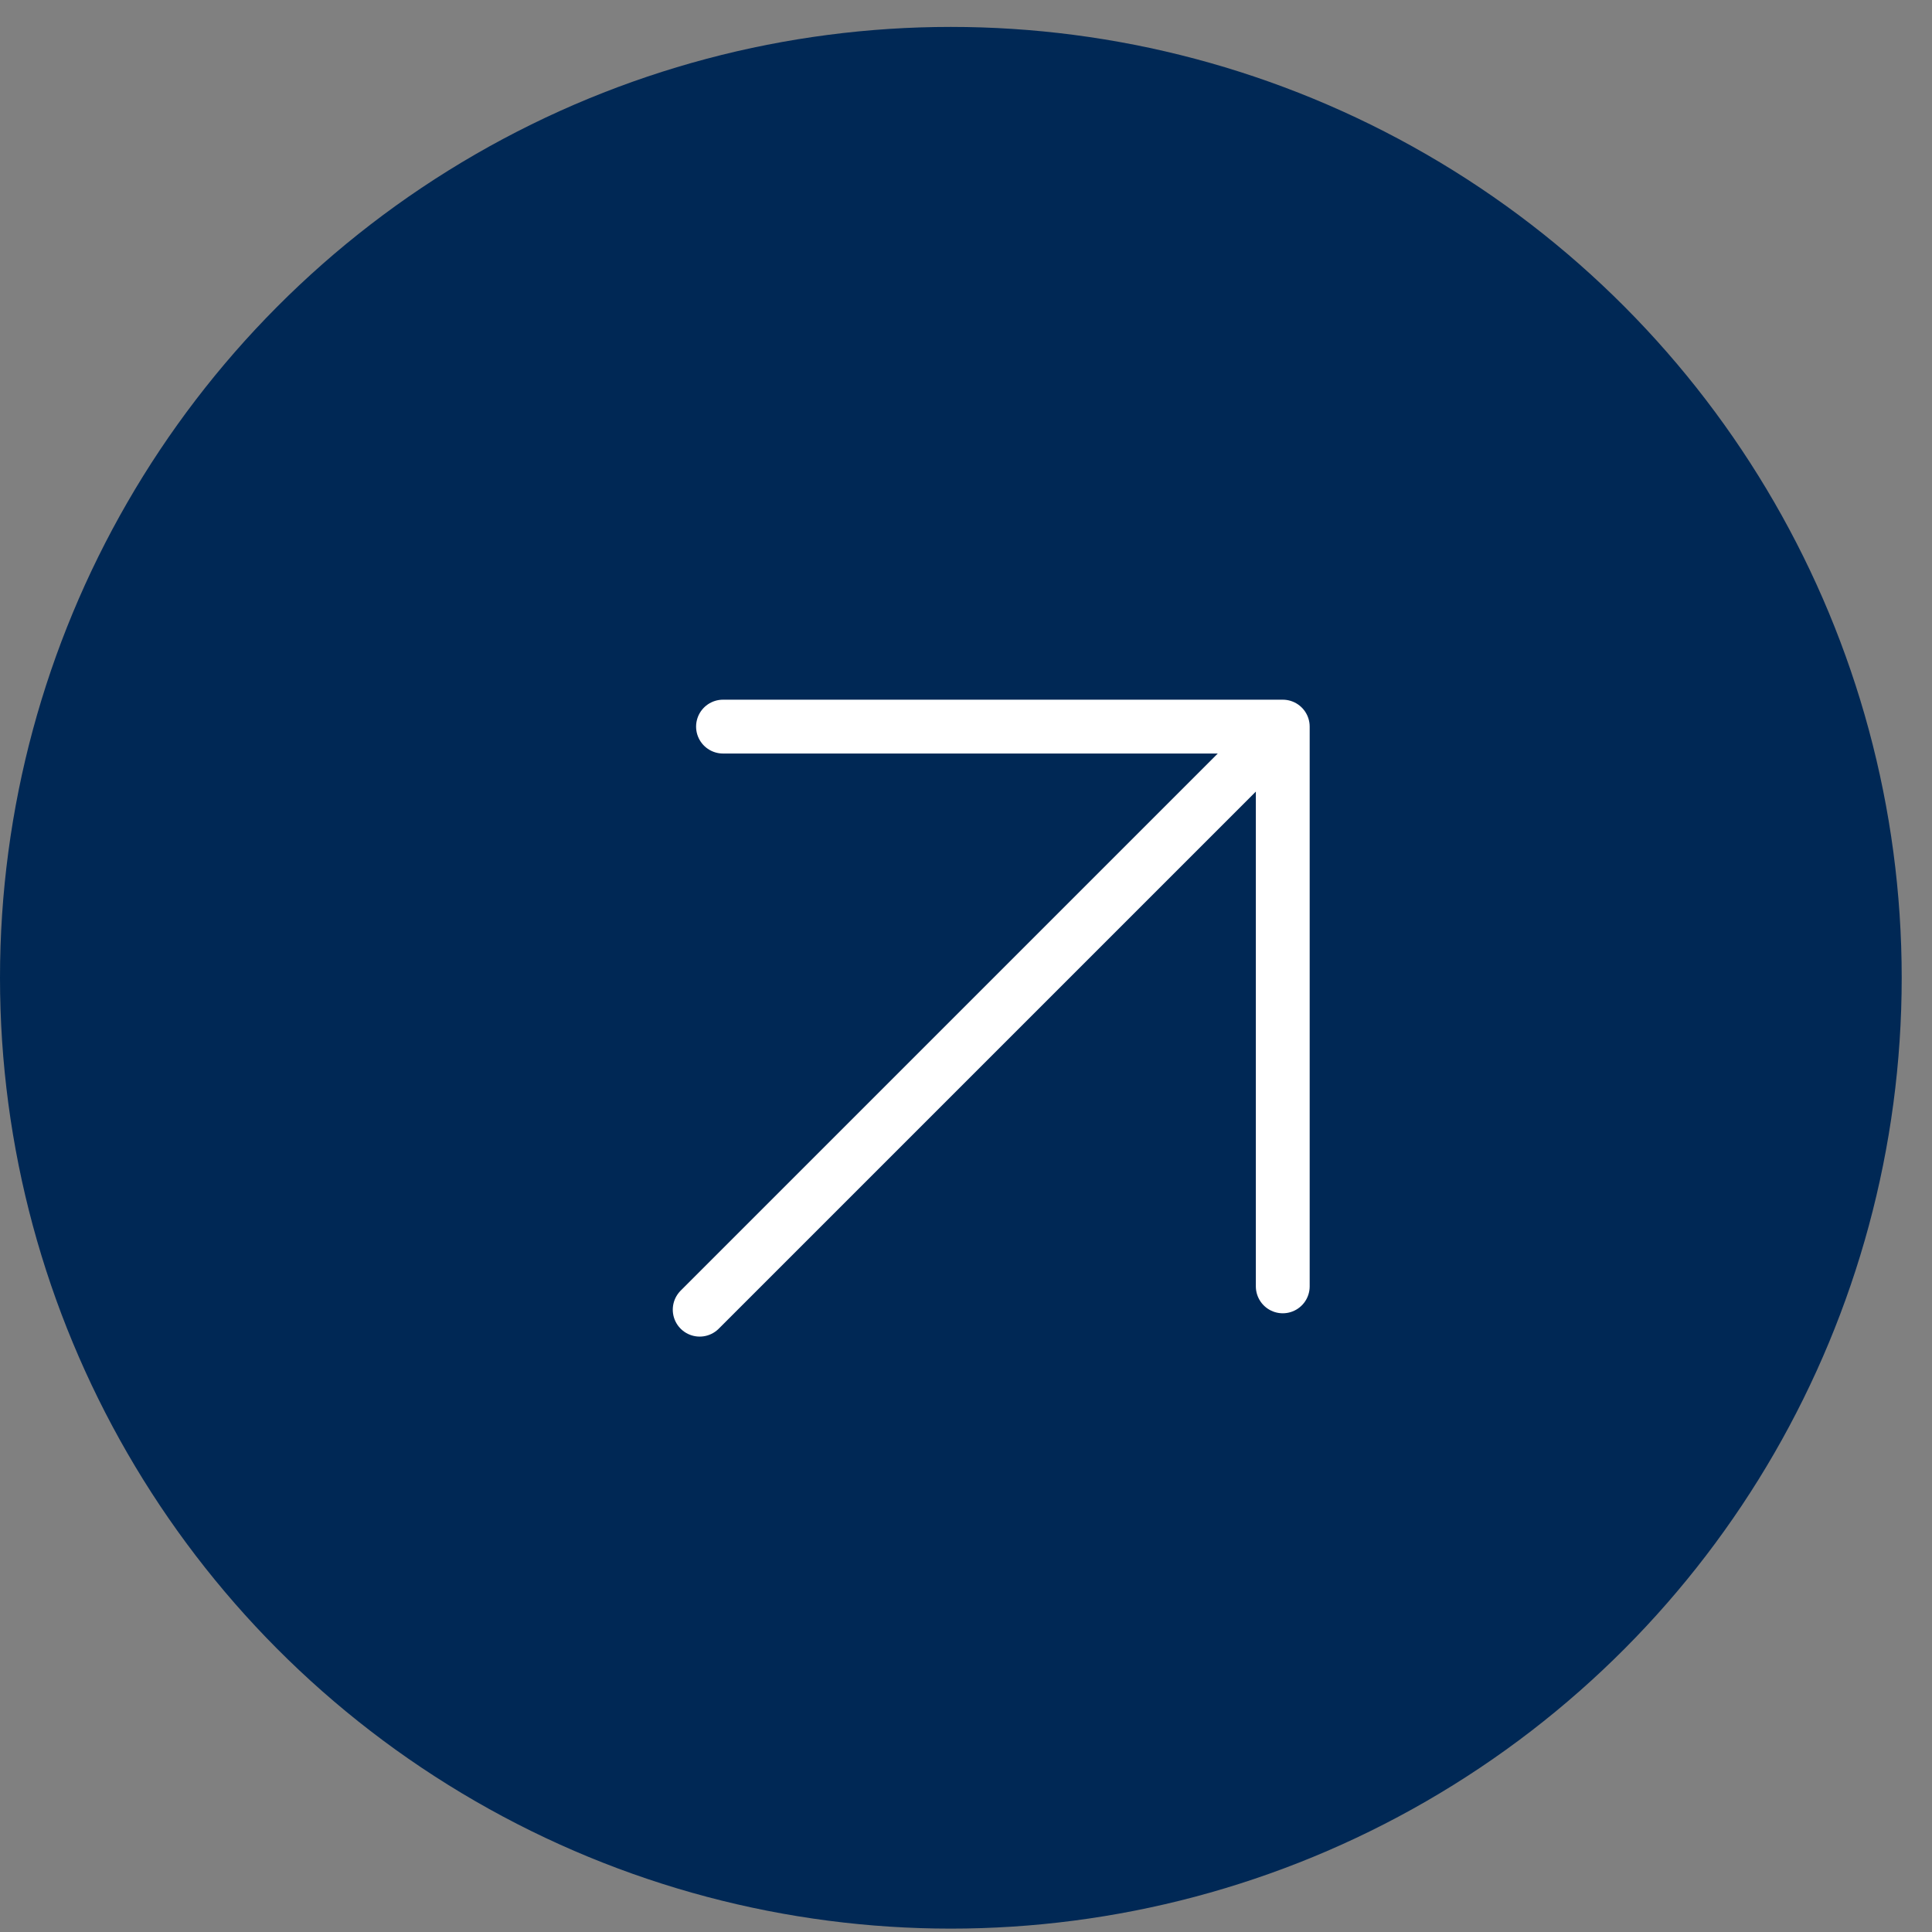
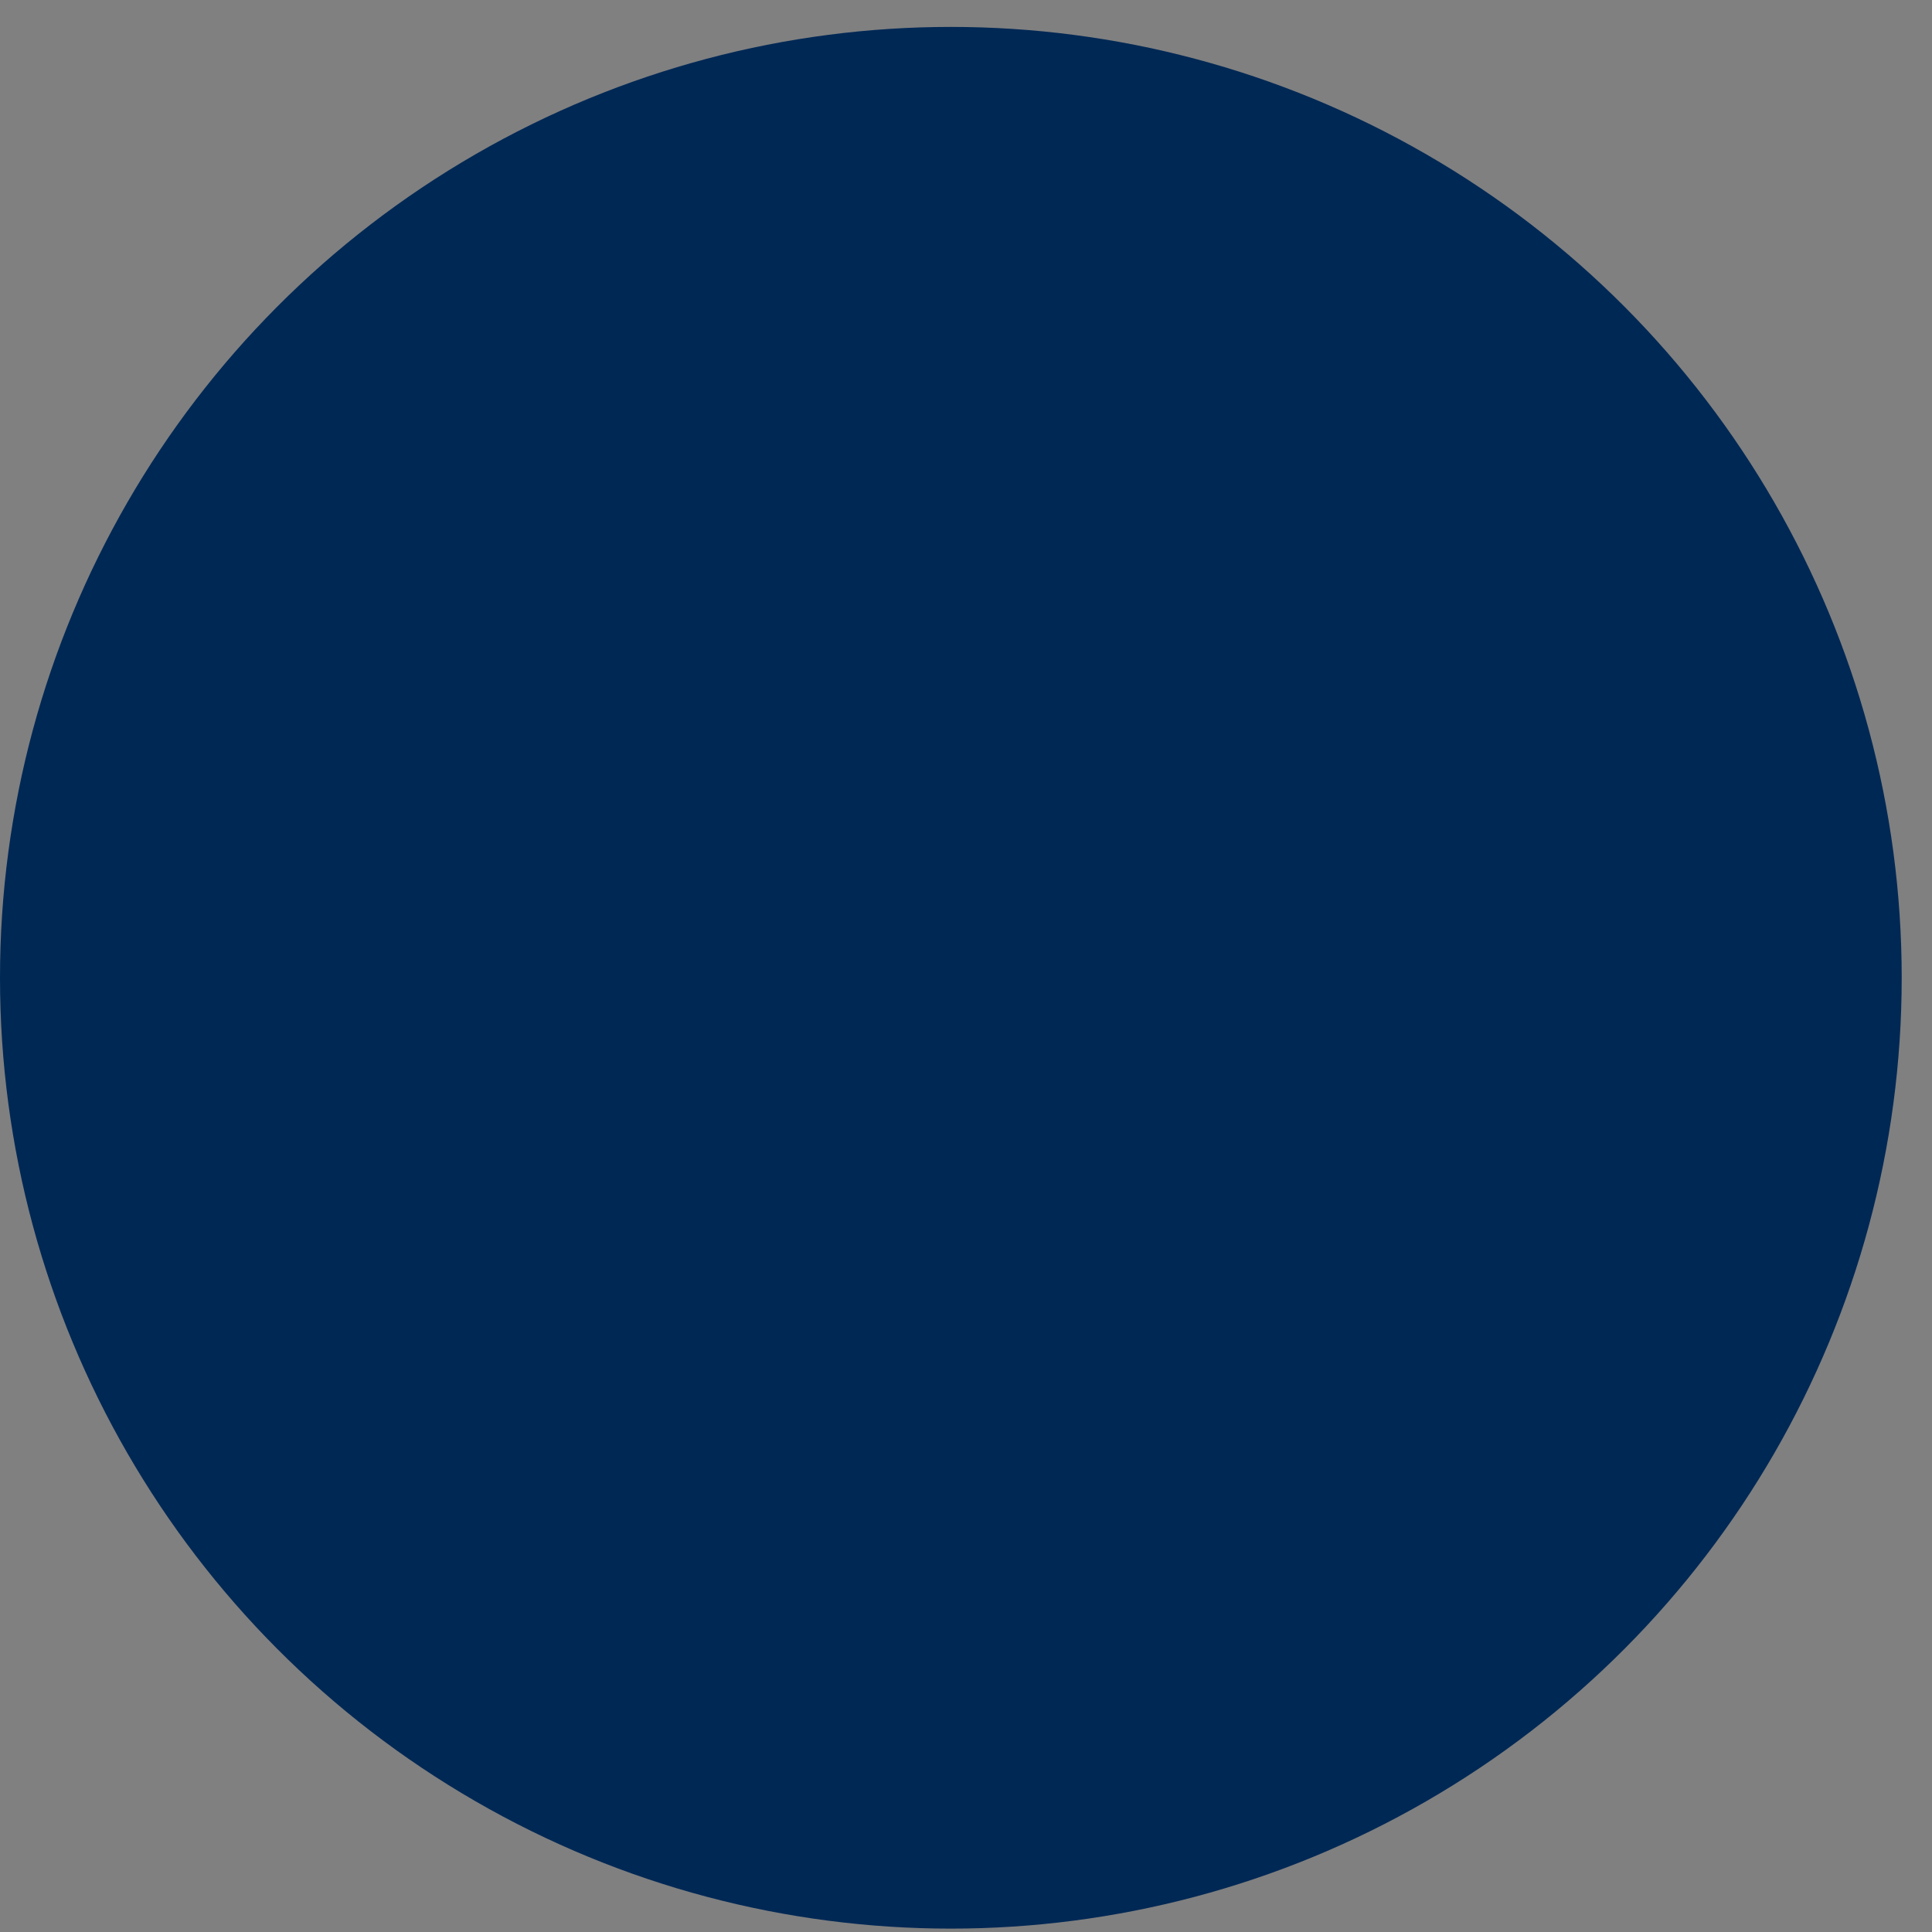
<svg xmlns="http://www.w3.org/2000/svg" width="44" height="44" viewBox="0 0 44 44" fill="none">
  <rect x="0" y="0" width="44" height="44" fill="#808080" stroke="none" />
  <circle cx="21.655" cy="22.268" r="21.655" fill="#002855" />
-   <path d="M15.935 29.827L29.214 16.548M29.214 16.548V29.296M29.214 16.548H16.466" stroke="white" stroke-width="1.226" stroke-linecap="round" stroke-linejoin="round" />
</svg>